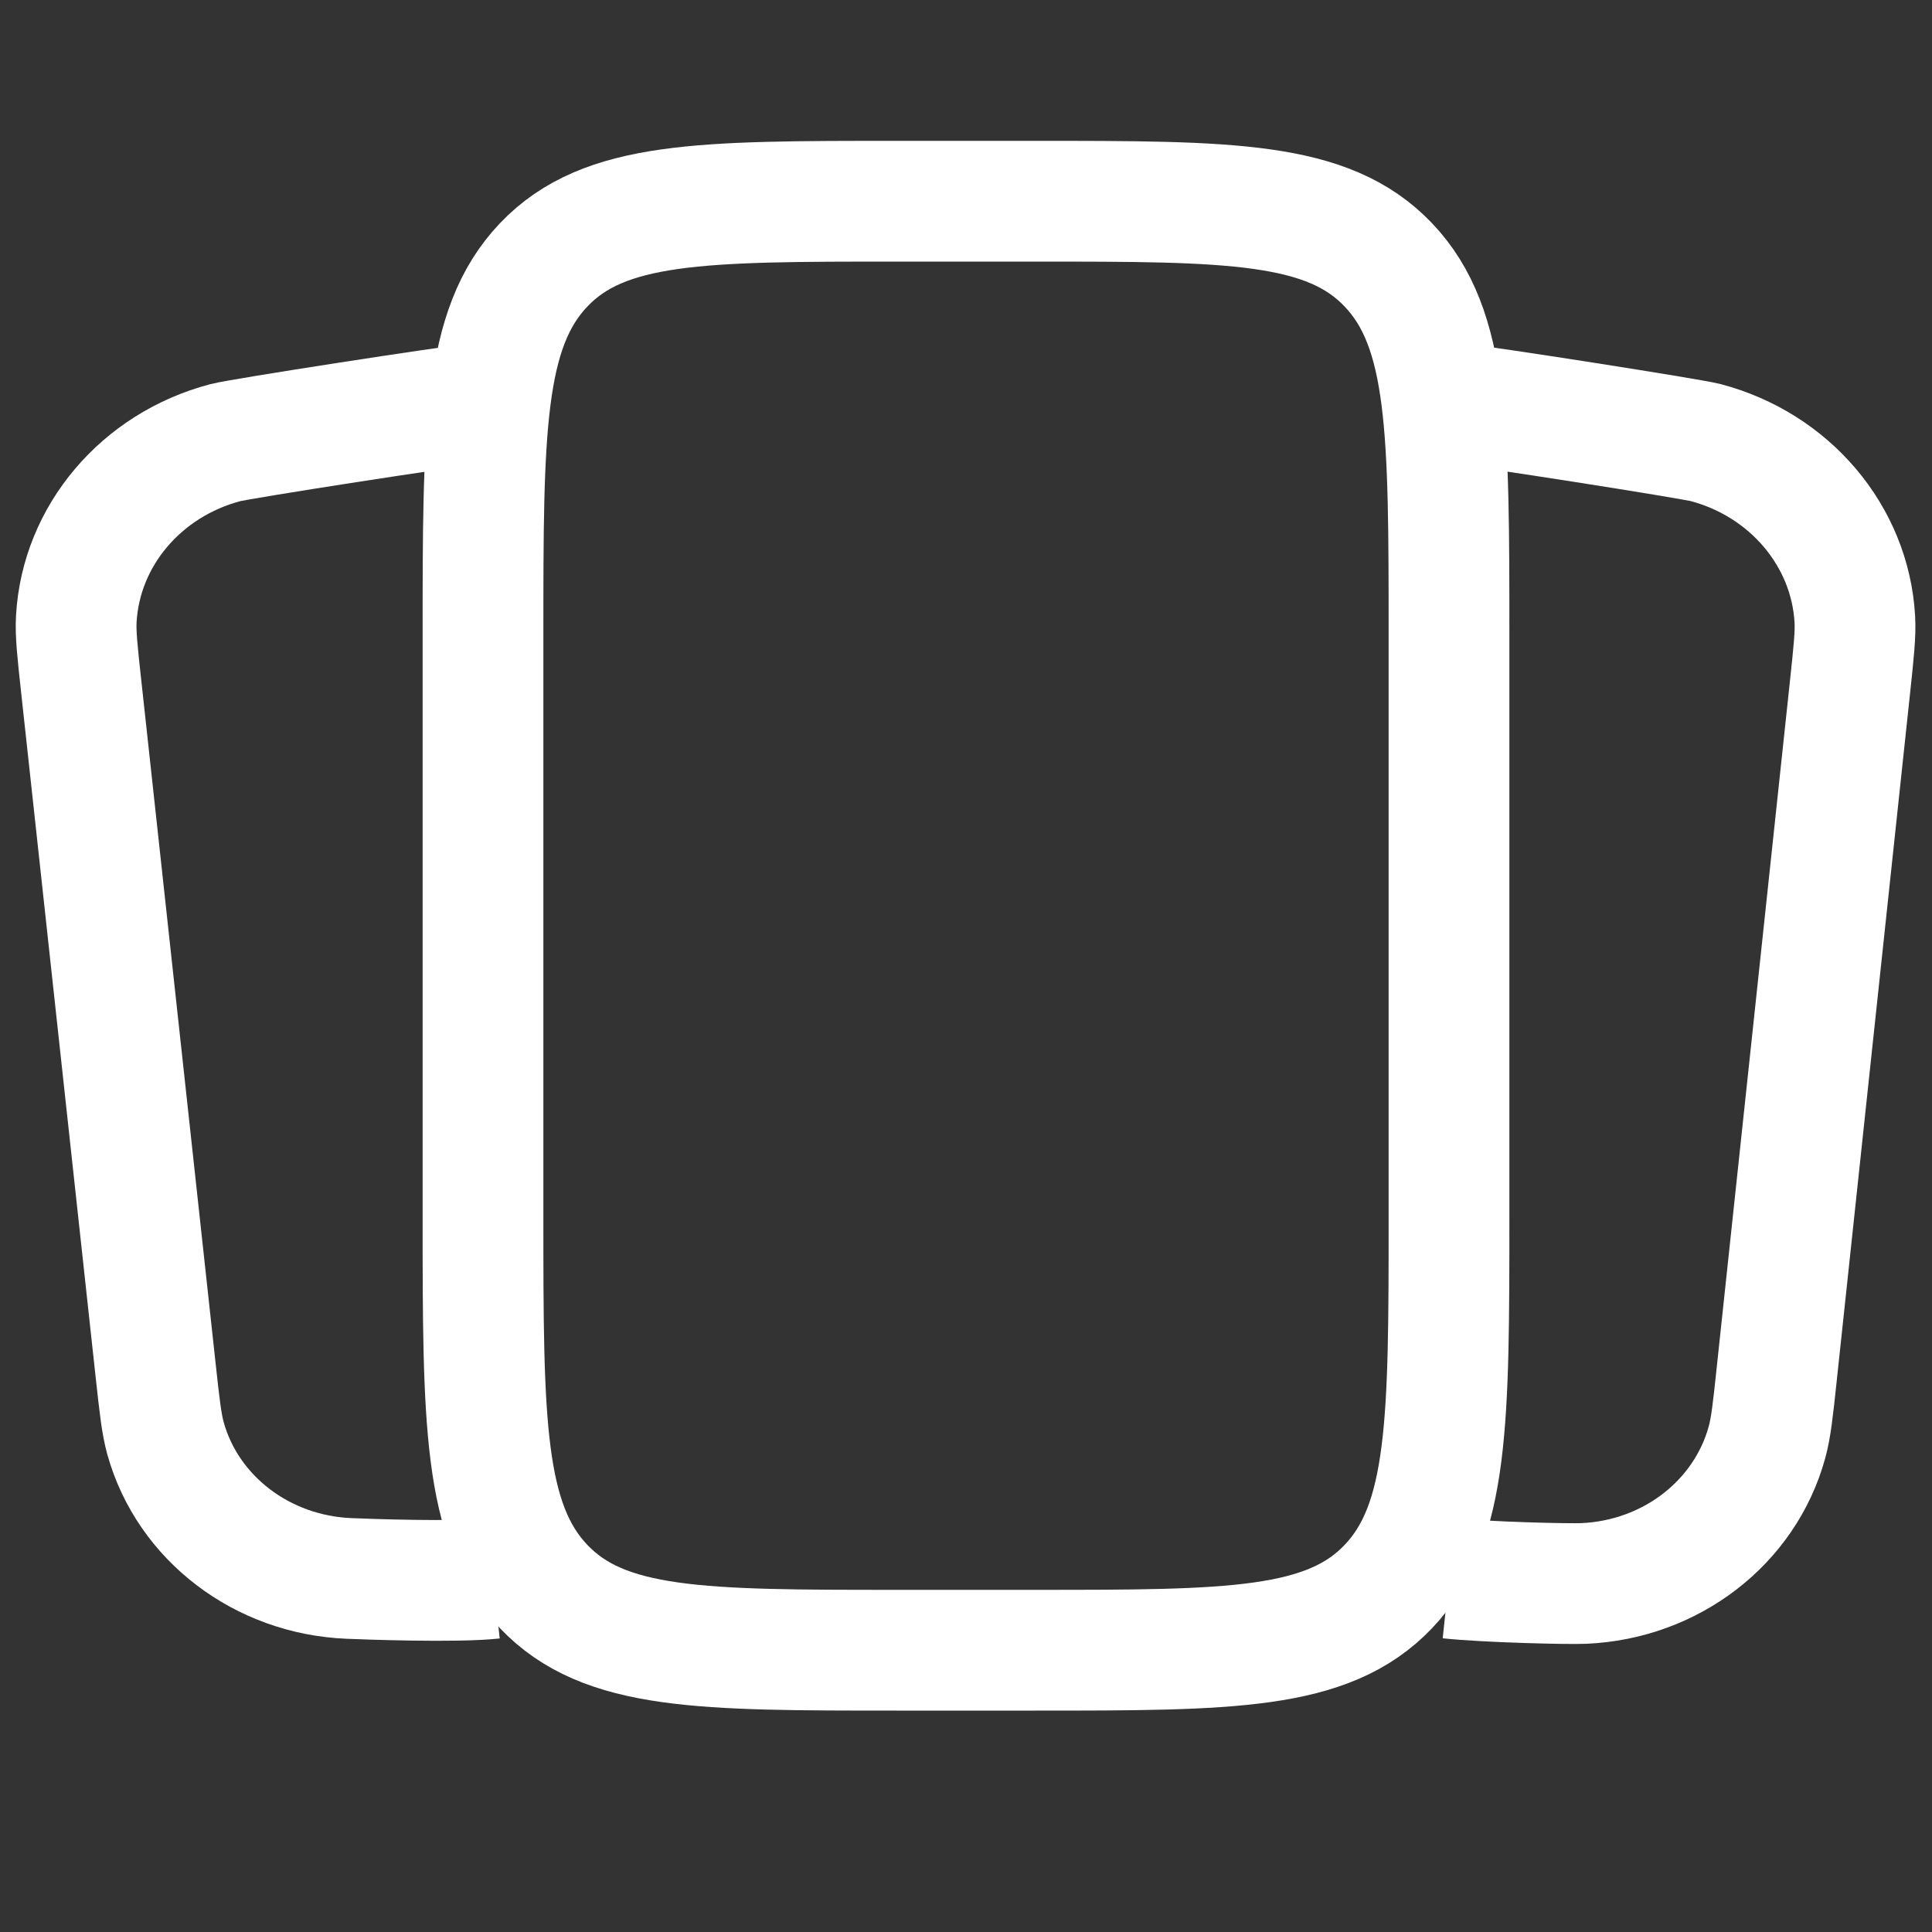
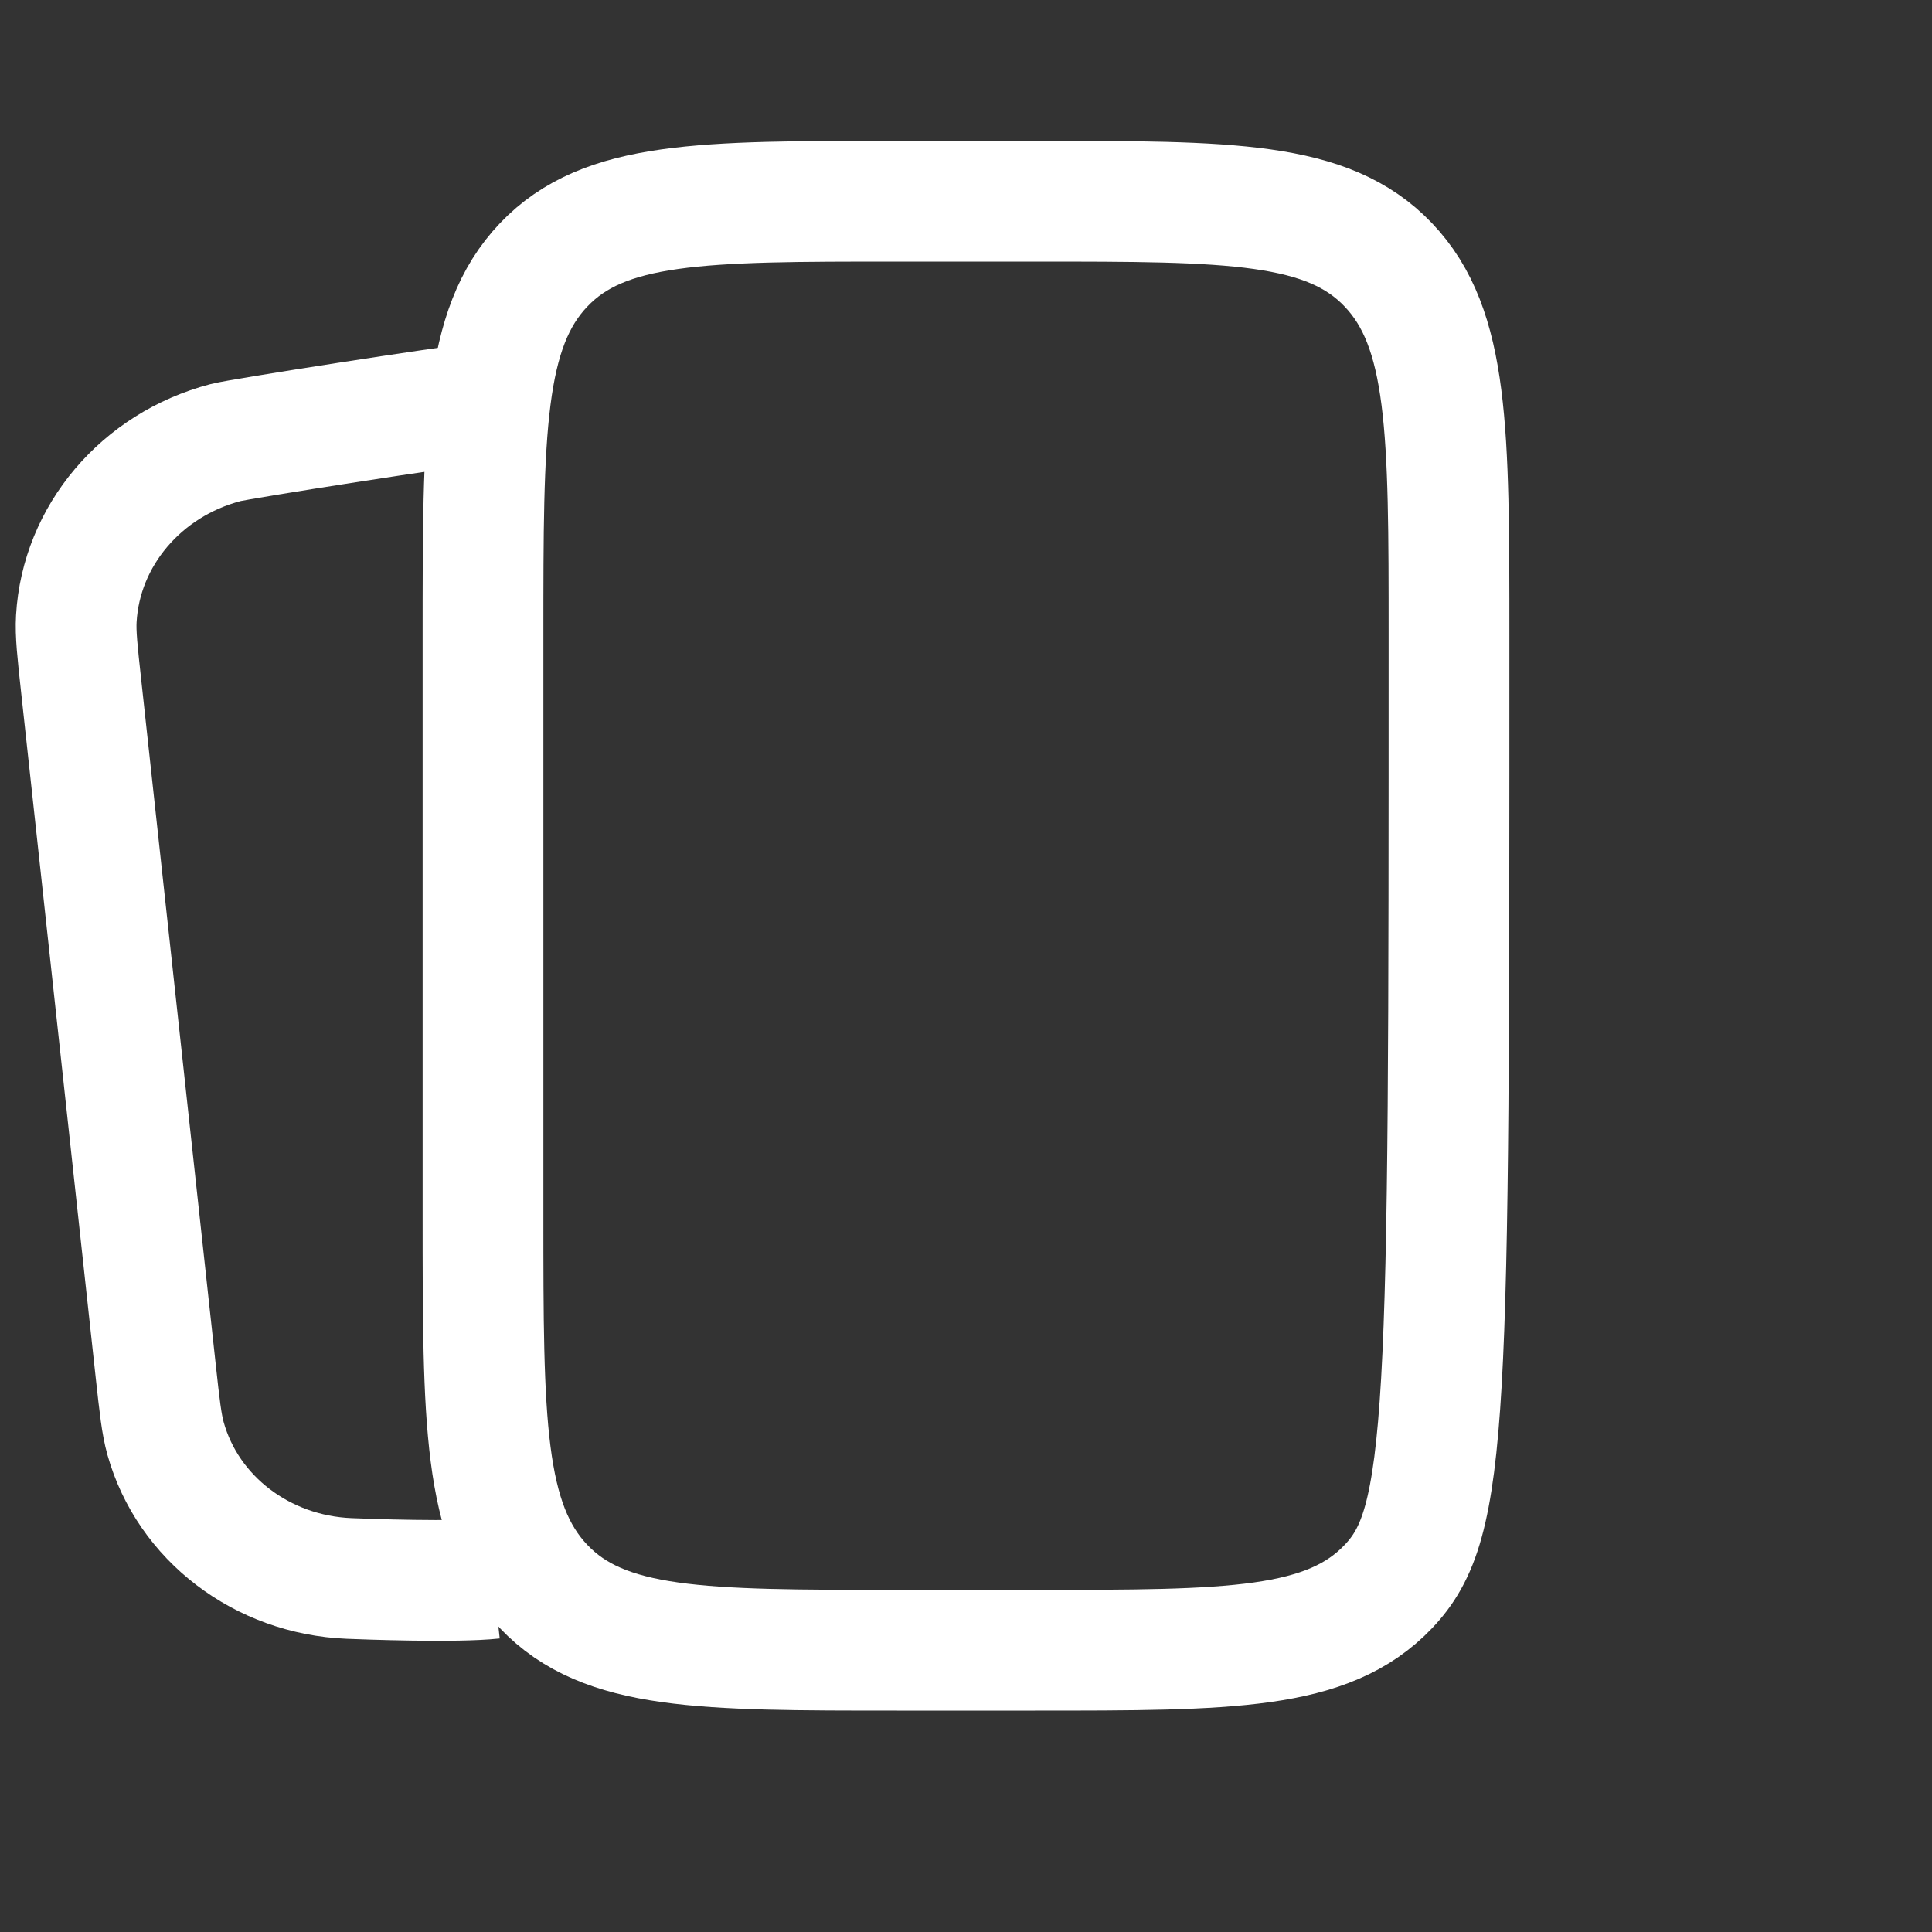
<svg xmlns="http://www.w3.org/2000/svg" width="20" height="20" viewBox="0 0 20 20" fill="none">
  <rect x="0" y="0" width="20" height="20" fill="#333333" stroke="none" />
-   <path d="M15.001 16.338C15.386 16.379 16.231 16.399 16.394 16.392C17.295 16.353 18.061 15.764 18.291 14.933C18.333 14.782 18.353 14.598 18.392 14.231L19.151 7.115C19.19 6.748 19.21 6.564 19.201 6.408C19.151 5.547 18.526 4.81 17.654 4.581C17.495 4.54 15.386 4.208 15.001 4.167" stroke="white" stroke-width="1.25" />
  <path d="M5.105 16.34C4.721 16.382 3.777 16.347 3.613 16.34C2.713 16.303 1.946 15.718 1.714 14.892C1.672 14.741 1.652 14.559 1.612 14.193L0.841 7.109C0.801 6.743 0.781 6.56 0.79 6.405C0.839 5.547 1.462 4.811 2.334 4.582C2.492 4.54 4.628 4.209 5.013 4.167" stroke="white" stroke-width="1.25" />
-   <path d="M5 6.583C5 4.462 5 3.401 5.628 2.742C6.255 2.083 7.265 2.083 9.286 2.083H10.714C12.735 2.083 13.745 2.083 14.372 2.742C15 3.401 15 4.462 15 6.583V12.583C15 14.704 15 15.765 14.372 16.424C13.745 17.083 12.735 17.083 10.714 17.083H9.286C7.265 17.083 6.255 17.083 5.628 16.424C5 15.765 5 14.704 5 12.583V6.583Z" stroke="white" stroke-width="1.25" />
+   <path d="M5 6.583C5 4.462 5 3.401 5.628 2.742C6.255 2.083 7.265 2.083 9.286 2.083H10.714C12.735 2.083 13.745 2.083 14.372 2.742C15 3.401 15 4.462 15 6.583C15 14.704 15 15.765 14.372 16.424C13.745 17.083 12.735 17.083 10.714 17.083H9.286C7.265 17.083 6.255 17.083 5.628 16.424C5 15.765 5 14.704 5 12.583V6.583Z" stroke="white" stroke-width="1.25" />
</svg>